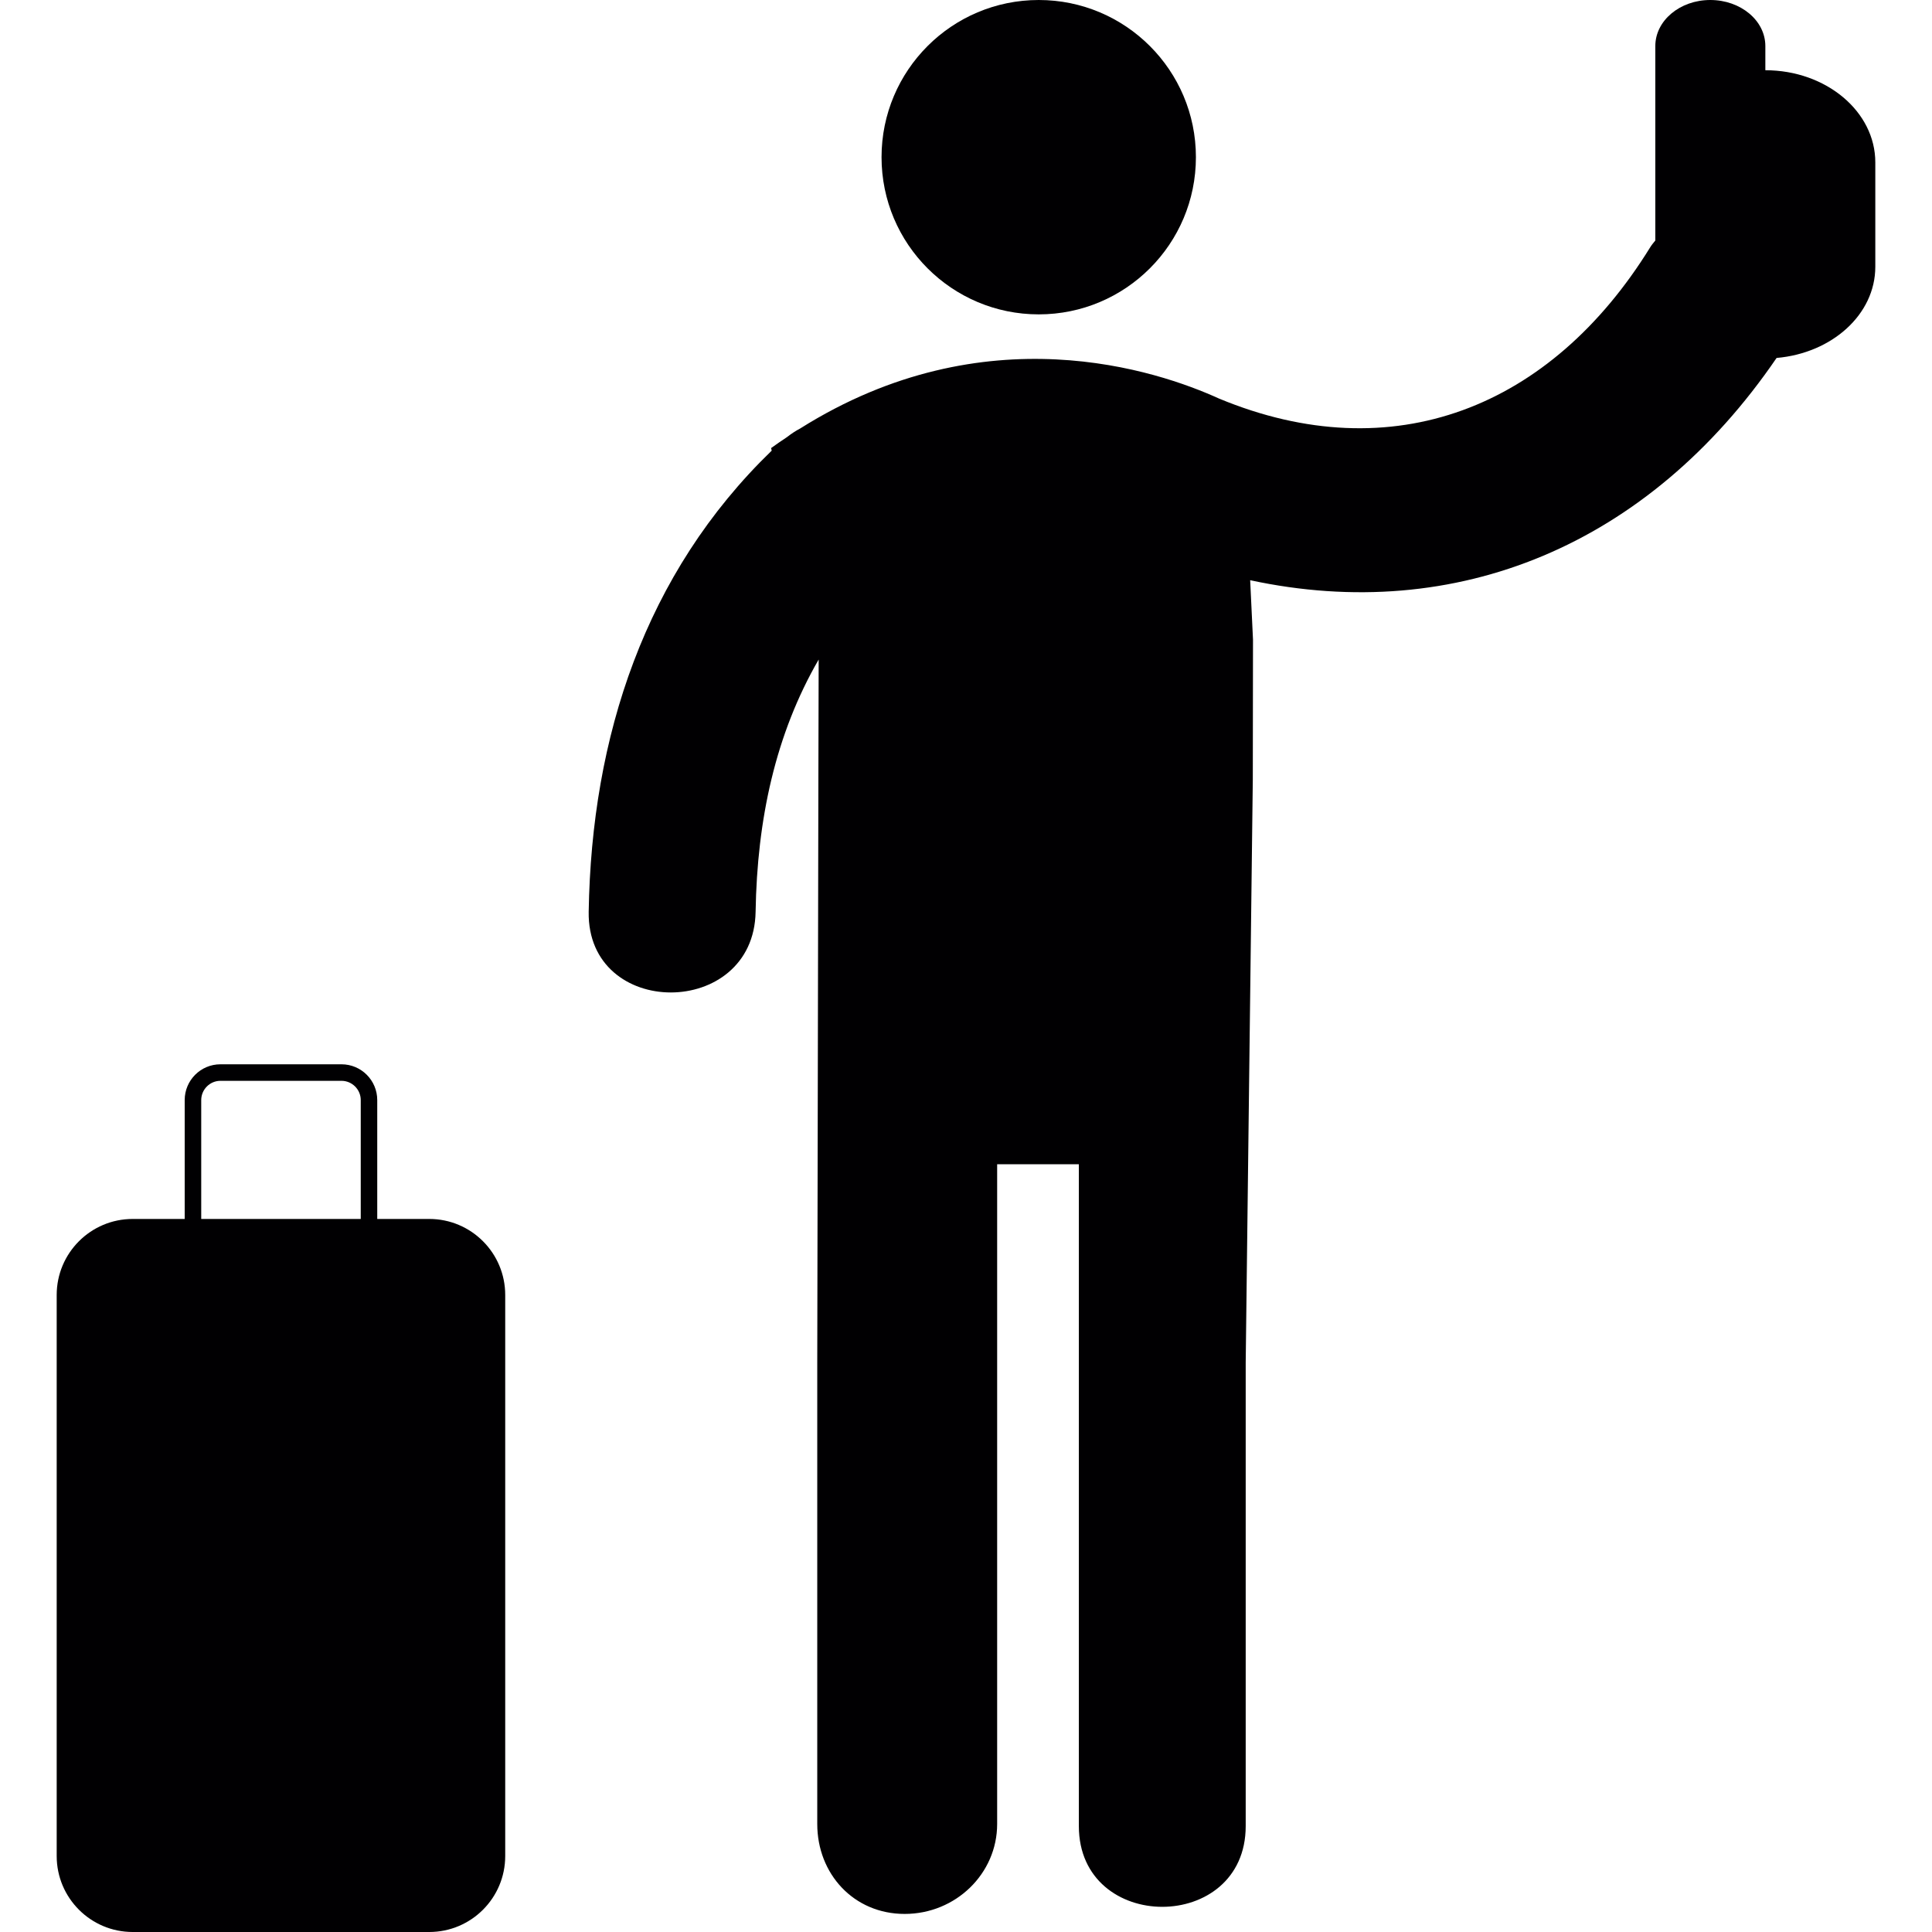
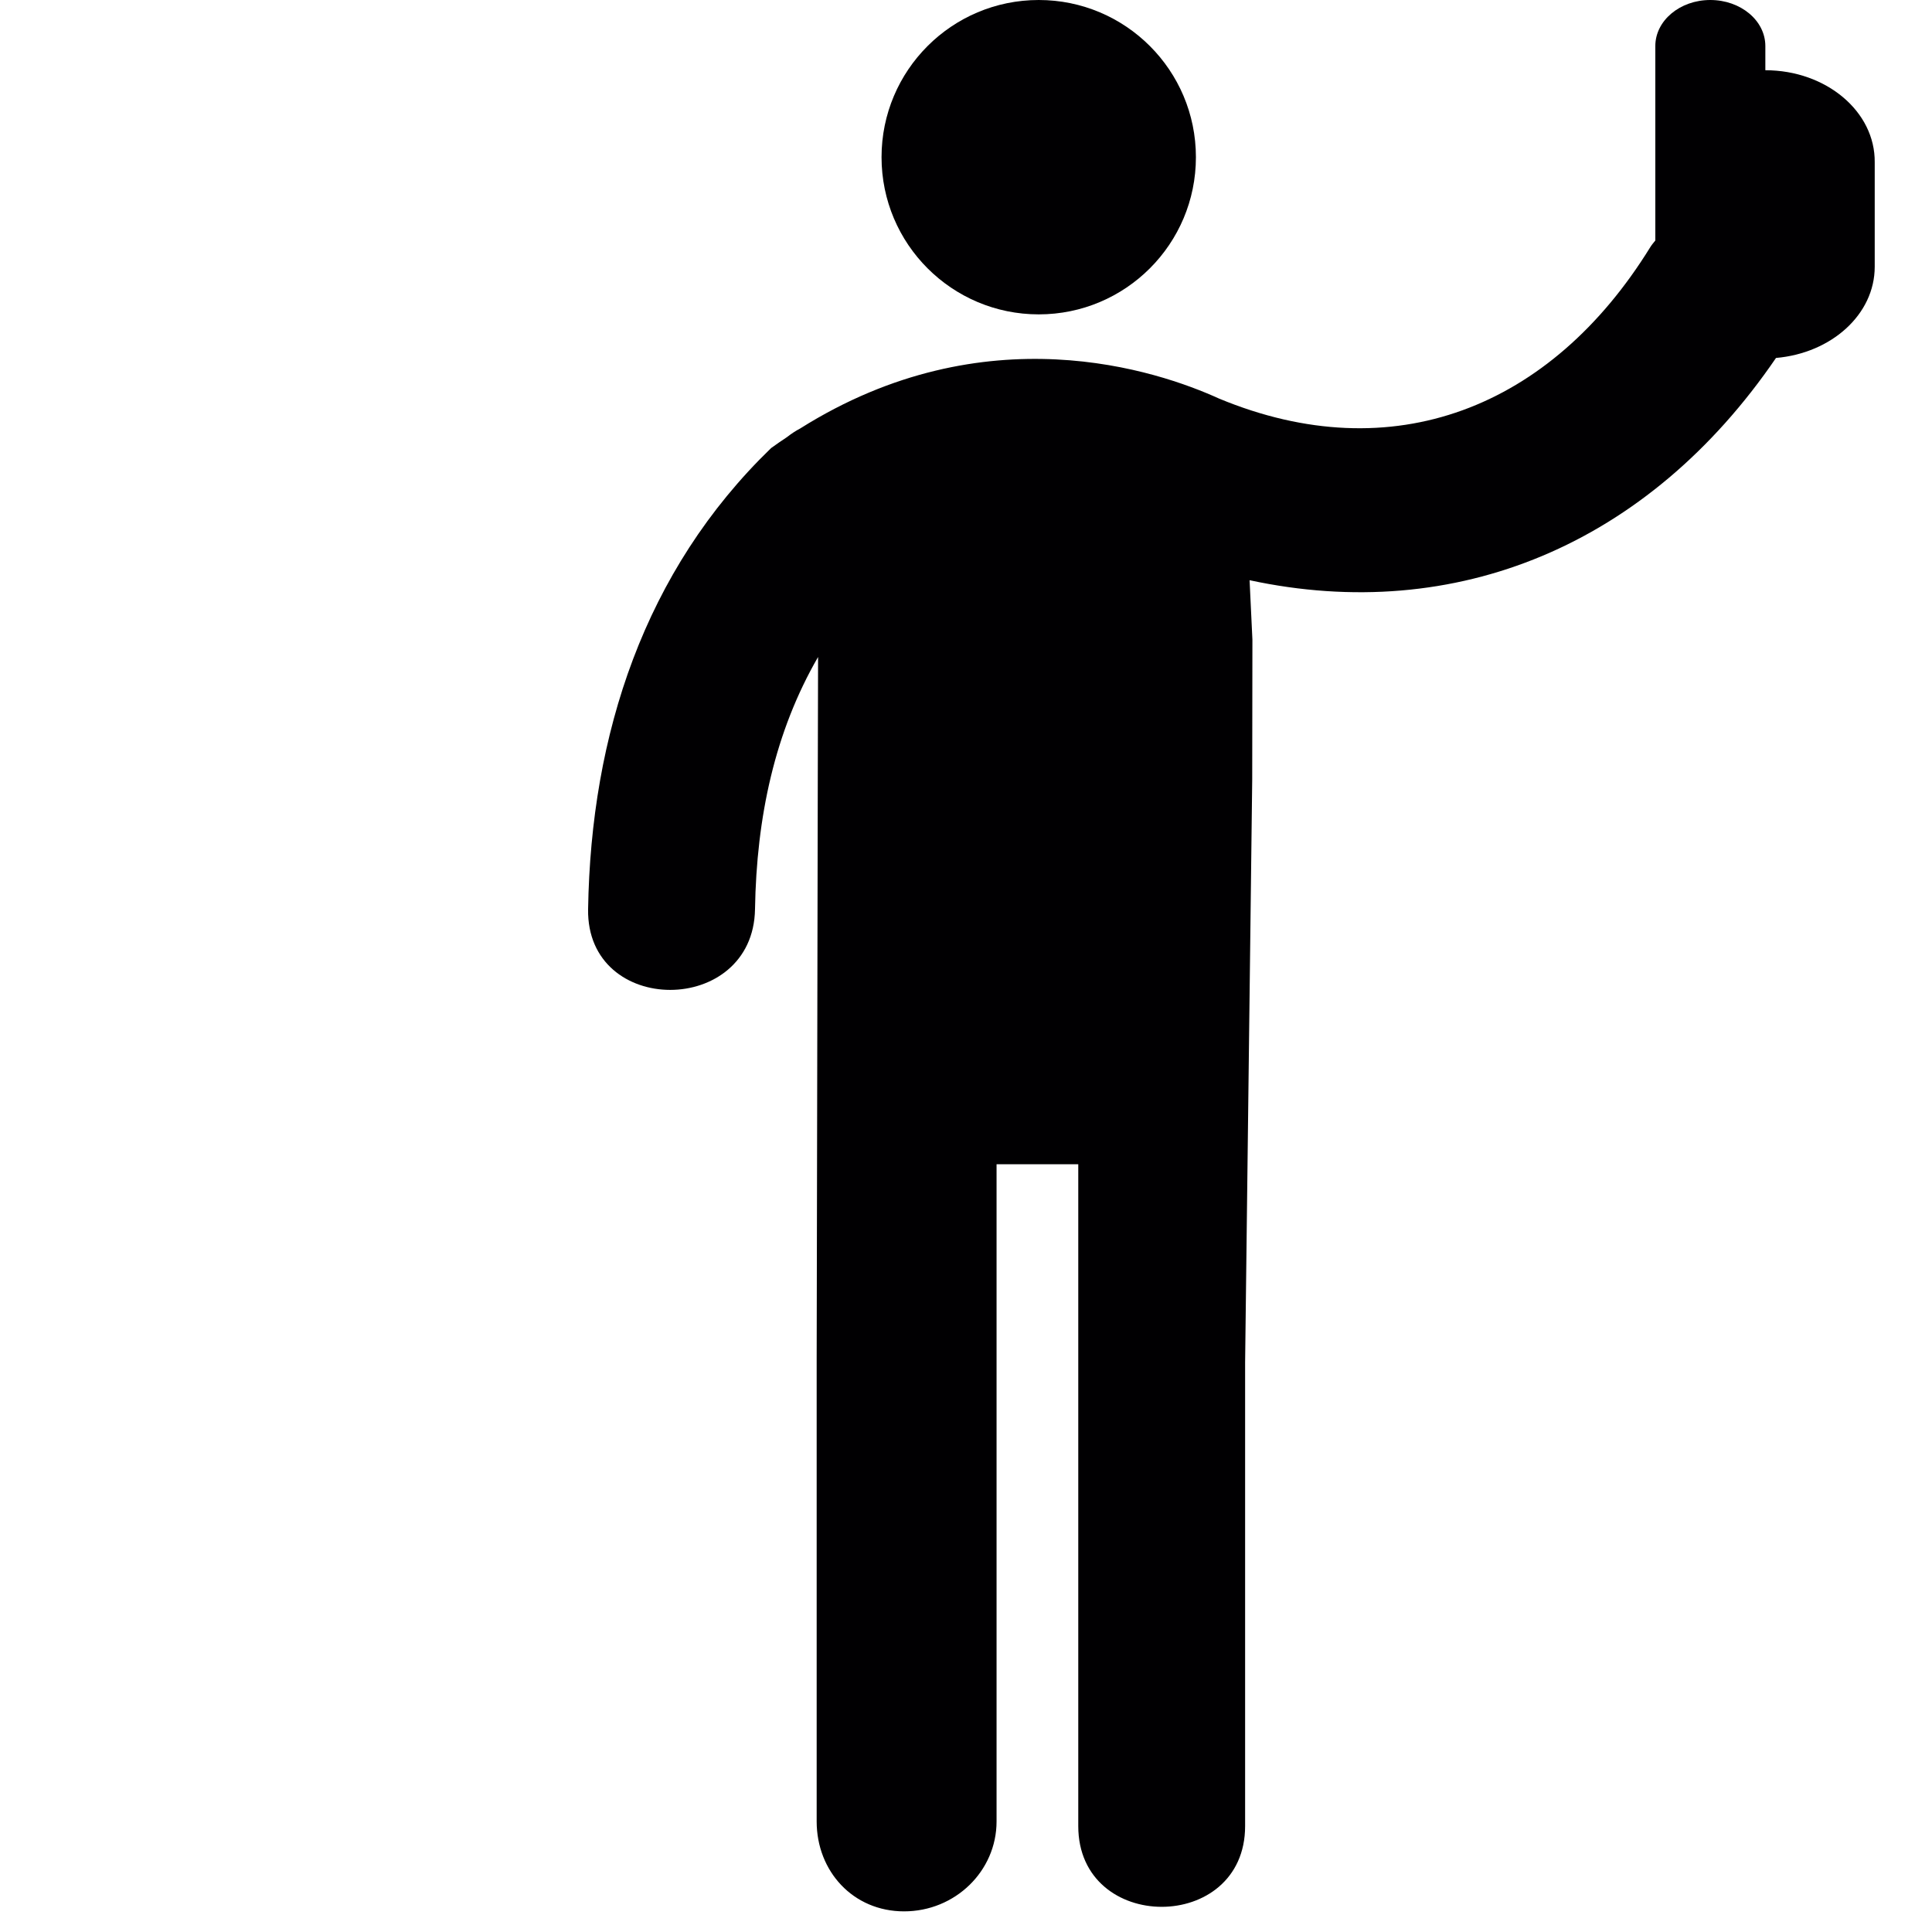
<svg xmlns="http://www.w3.org/2000/svg" height="800px" width="800px" version="1.1" id="Capa_1" viewBox="0 0 58.788 58.788" xml:space="preserve">
  <g>
    <g>
      <circle style="fill:#010002;" cx="31.607" cy="4.783" r="4.783" />
-       <path style="fill:#010002;" d="M53.717,2.137V1.401c0-0.775-0.75-1.401-1.676-1.401c-0.922,0-1.672,0.626-1.672,1.401v5.917    c-0.054,0.069-0.107,0.127-0.154,0.204c-3.021,4.893-7.834,6.801-13.123,4.605c-1.854-0.844-7.109-2.635-12.745,0.912    c-0.137,0.071-0.271,0.161-0.404,0.264c-0.16,0.107-0.319,0.214-0.479,0.331l0.018,0.078c-3.862,3.736-5.483,8.715-5.569,14.031    c-0.053,3.278,5.026,3.272,5.079,0c0.046-2.81,0.604-5.401,1.919-7.674v0.002l-0.009,3.685l-0.034,17.703v14.043    c0,1.514,1.106,2.736,2.66,2.736c1.553,0,2.814-1.225,2.814-2.736V35.427h2.486c0,4.703,0,15.437,0,20.138    c0,3.276,5.077,3.276,5.077,0c0-4.701,0-9.403,0-14.106l0.216-17.737c0.002-1.693,0.004-3.207,0.006-4.258l-0.086-1.809    c6.277,1.349,12.125-1.063,16.018-6.763c1.686-0.146,3.004-1.324,3.004-2.775V4.942C57.063,3.393,55.565,2.137,53.717,2.137z" />
-       <path style="fill:#010002;" d="M13.061,37.091h-1.582v-3.617c0-0.602-0.488-1.089-1.088-1.089H6.707    c-0.6,0-1.087,0.487-1.087,1.089v3.617H4.038c-1.278,0-2.313,1.037-2.313,2.313v17.072c0,1.276,1.035,2.312,2.313,2.312h9.022    c1.278,0,2.313-1.035,2.313-2.312v-17.07C15.374,38.128,14.339,37.091,13.061,37.091z M10.977,37.091H6.123v-3.617    c0-0.322,0.263-0.586,0.584-0.586h3.684c0.323,0,0.586,0.264,0.586,0.586C10.977,33.474,10.977,37.091,10.977,37.091z" />
+       <path style="fill:#010002;" d="M53.717,2.137V1.401c0-0.775-0.75-1.401-1.676-1.401c-0.922,0-1.672,0.626-1.672,1.401v5.917    c-0.054,0.069-0.107,0.127-0.154,0.204c-3.021,4.893-7.834,6.801-13.123,4.605c-1.854-0.844-7.109-2.635-12.745,0.912    c-0.137,0.071-0.271,0.161-0.404,0.264c-0.16,0.107-0.319,0.214-0.479,0.331c-3.862,3.736-5.483,8.715-5.569,14.031    c-0.053,3.278,5.026,3.272,5.079,0c0.046-2.81,0.604-5.401,1.919-7.674v0.002l-0.009,3.685l-0.034,17.703v14.043    c0,1.514,1.106,2.736,2.66,2.736c1.553,0,2.814-1.225,2.814-2.736V35.427h2.486c0,4.703,0,15.437,0,20.138    c0,3.276,5.077,3.276,5.077,0c0-4.701,0-9.403,0-14.106l0.216-17.737c0.002-1.693,0.004-3.207,0.006-4.258l-0.086-1.809    c6.277,1.349,12.125-1.063,16.018-6.763c1.686-0.146,3.004-1.324,3.004-2.775V4.942C57.063,3.393,55.565,2.137,53.717,2.137z" />
    </g>
  </g>
</svg>